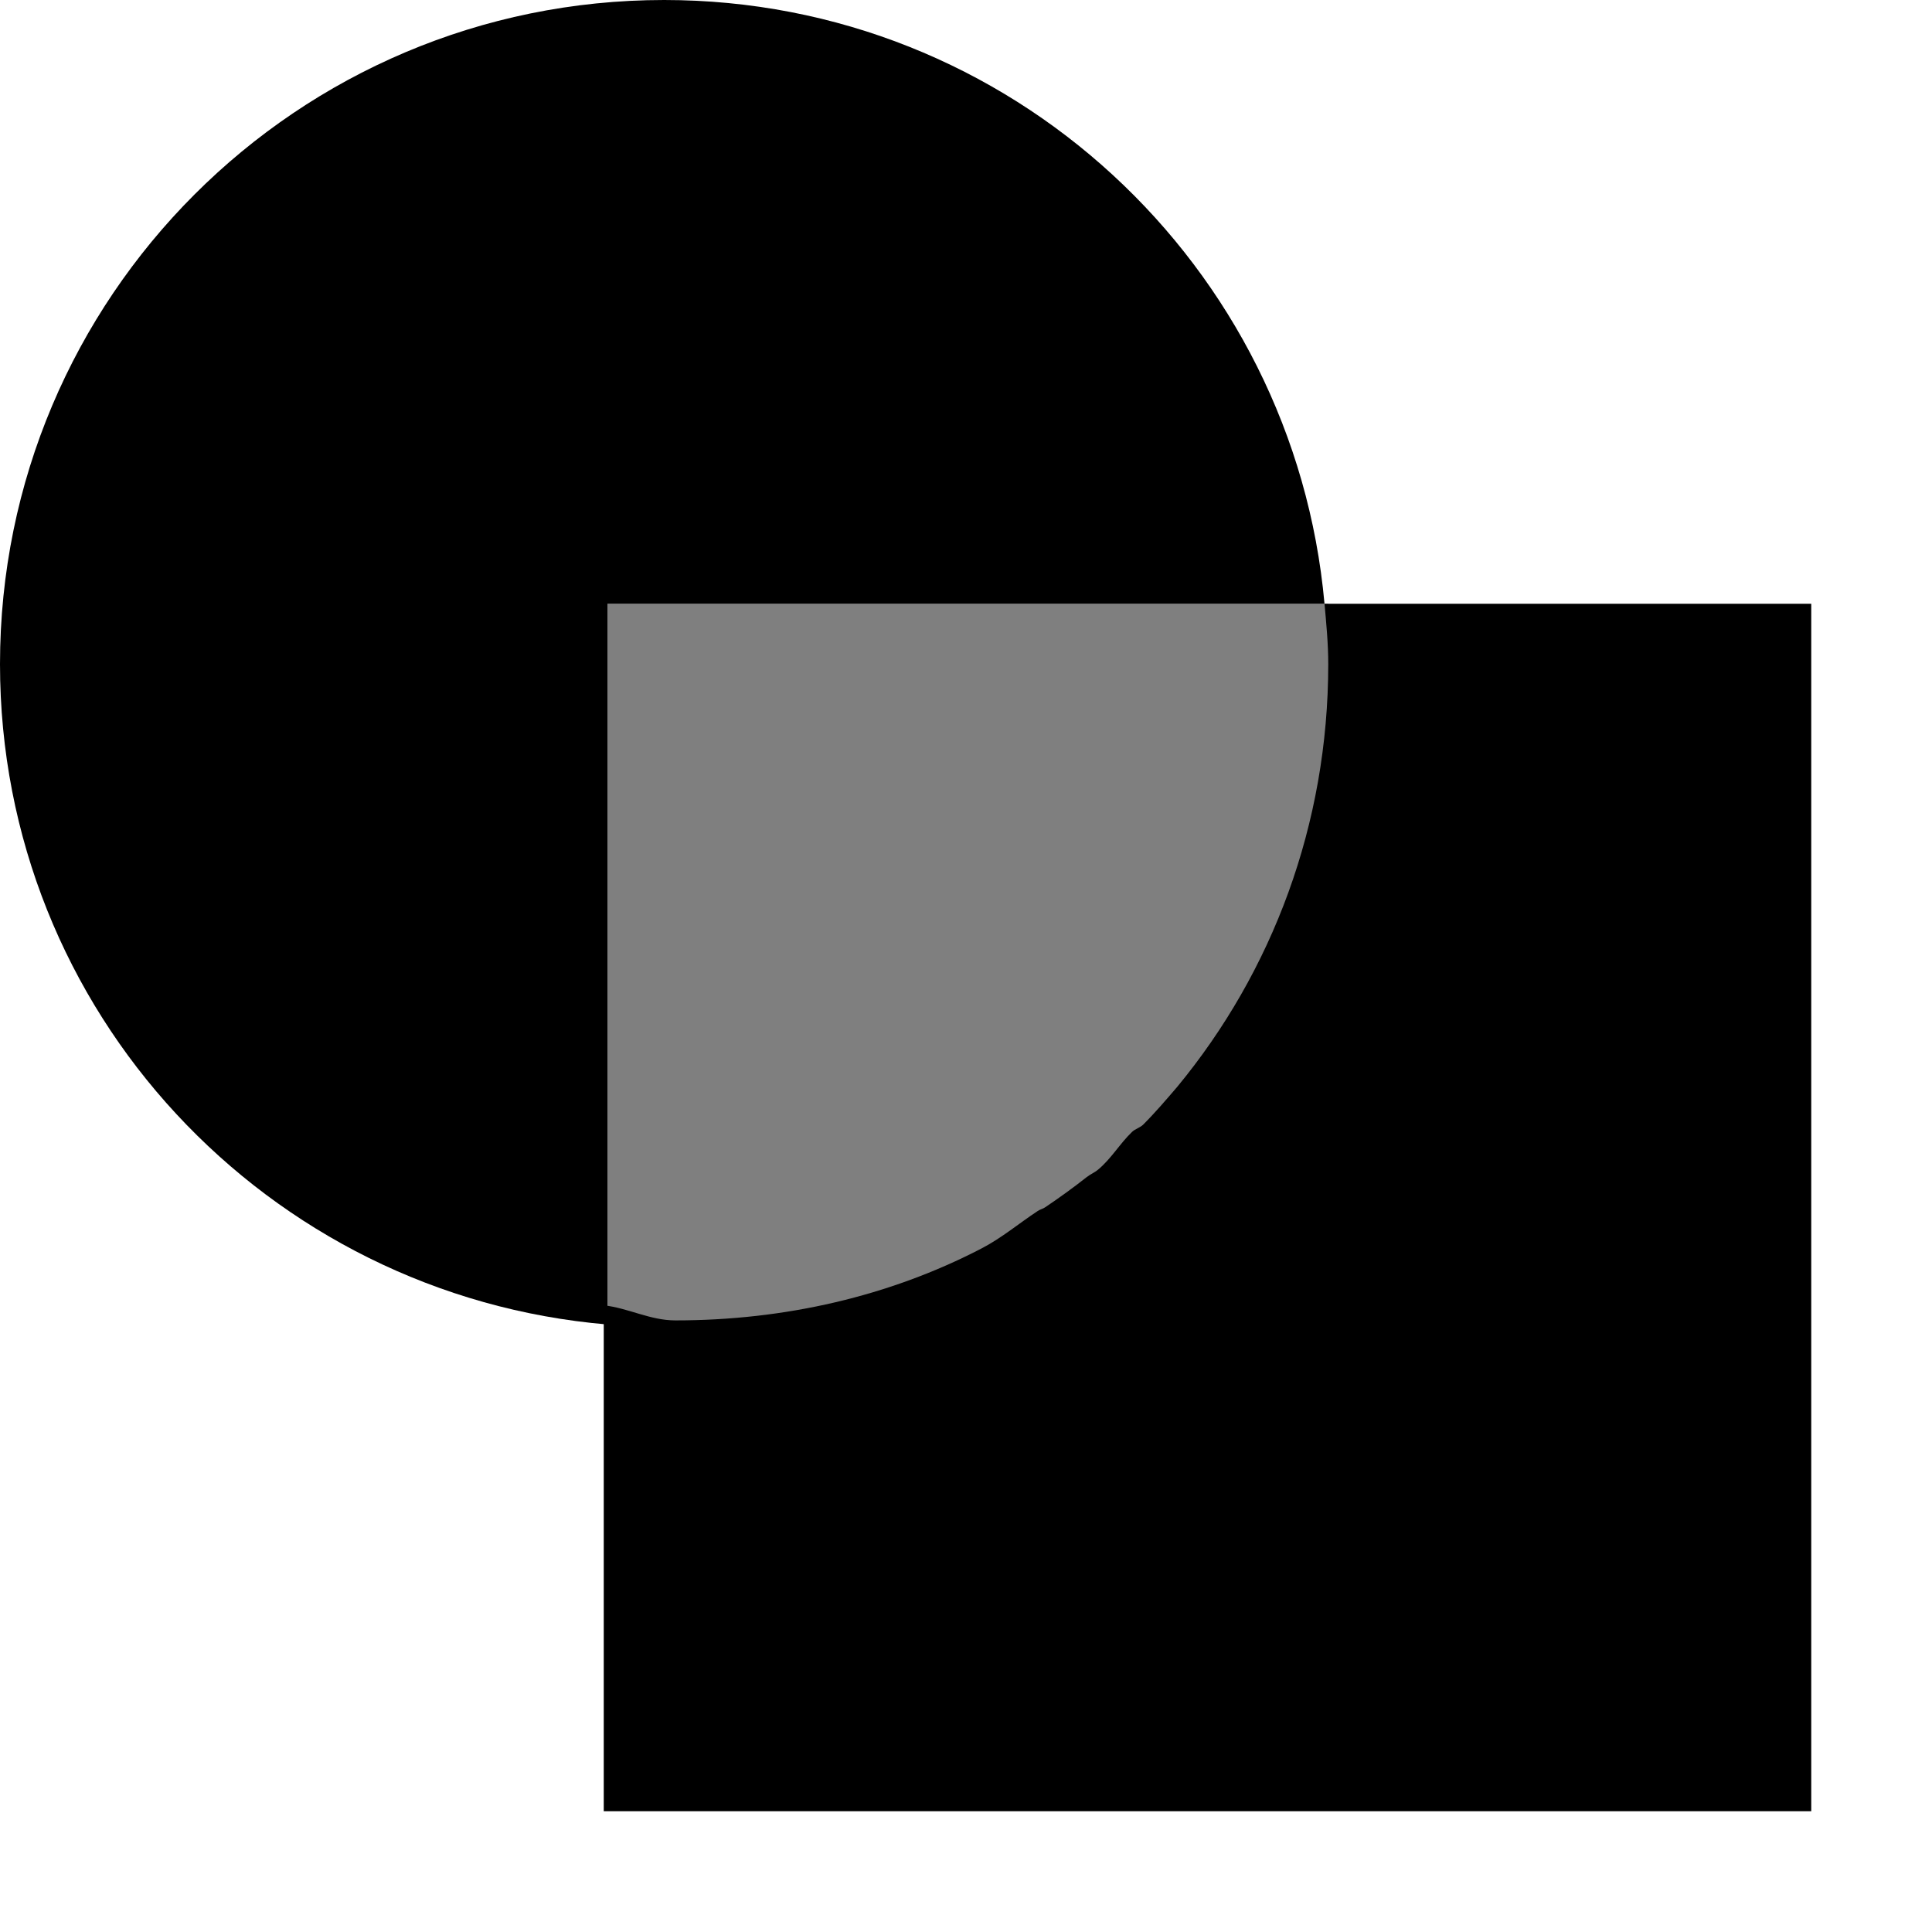
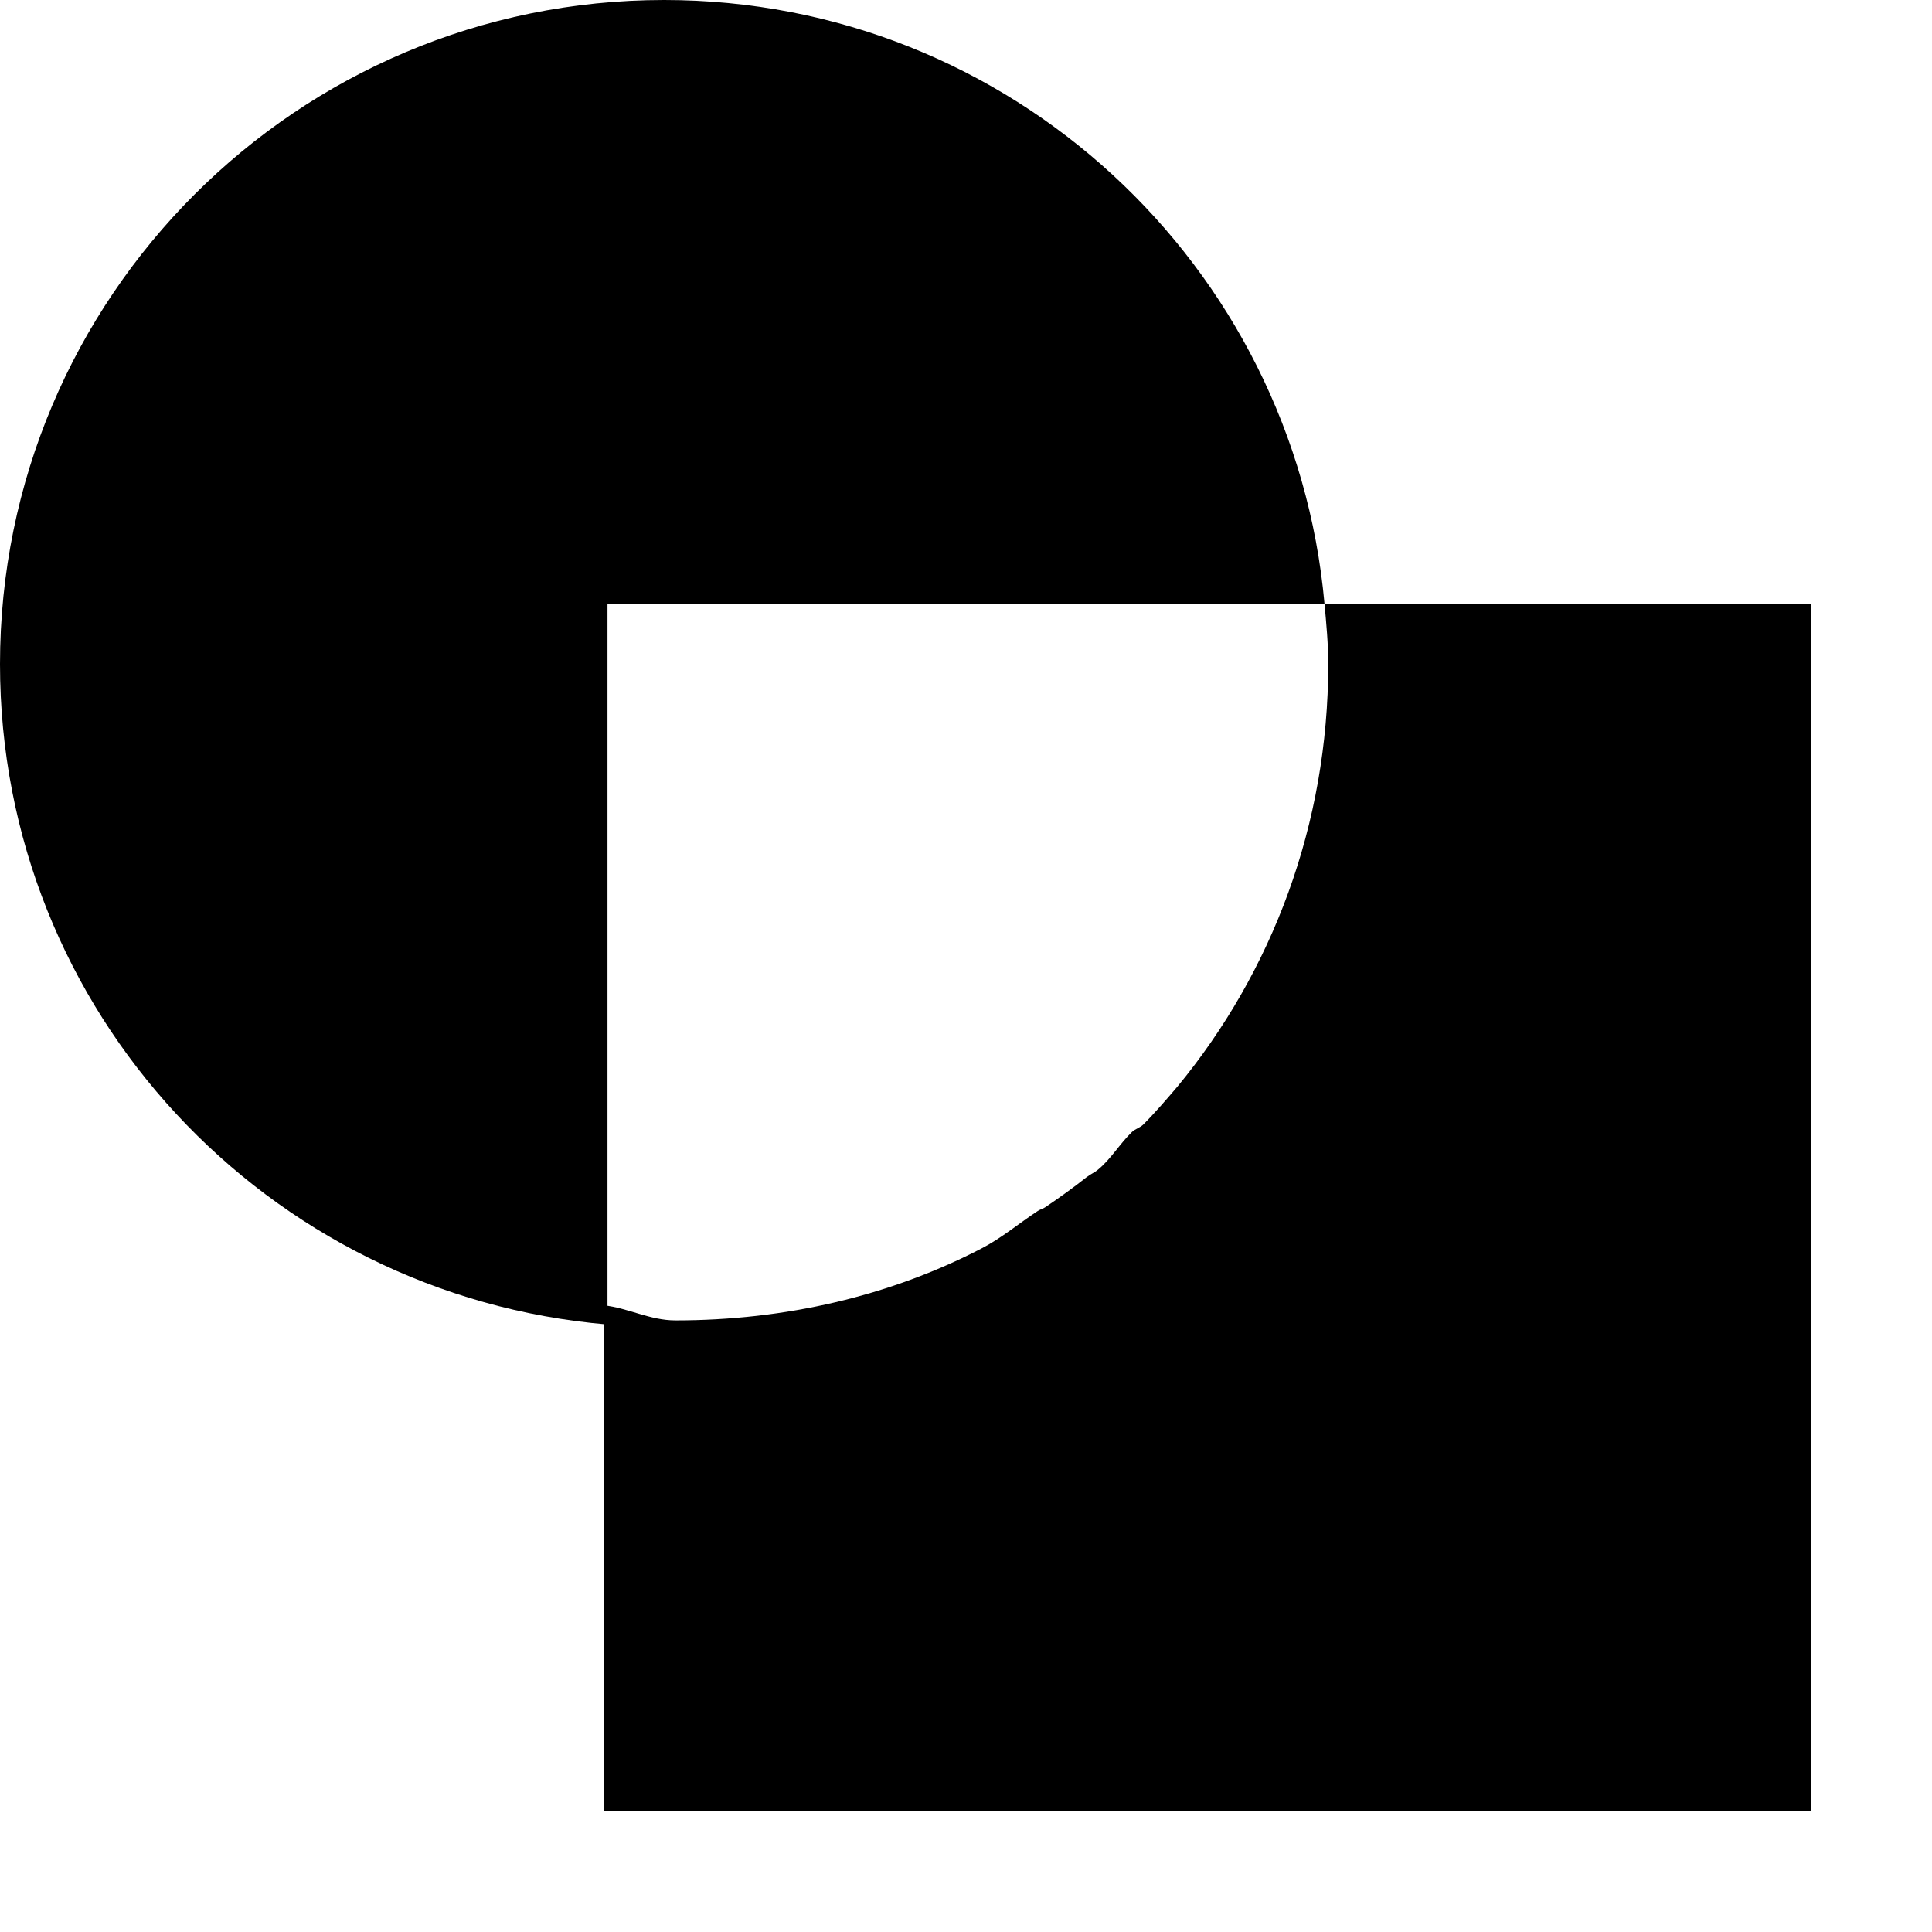
<svg xmlns="http://www.w3.org/2000/svg" xmlns:ns1="http://sodipodi.sourceforge.net/DTD/sodipodi-0.dtd" xmlns:ns2="http://www.inkscape.org/namespaces/inkscape" version="1.1" id="svg1" width="16" height="16" viewBox="0 0 16 16" ns1:docname="path-exclusion-symbolic.svg">
  <ns1:namedview objecttolerance="10" gridtolerance="10" guidetolerance="10" id="namedview" showgrid="true" ns2:zoom="0.6002936" ns2:cx="732.67439" ns2:cy="-567.94603" ns2:window-width="1920" ns2:window-height="1016" ns2:window-x="0" ns2:window-y="27" ns2:window-maximized="1" ns2:current-layer="layer1">
    <ns2:grid type="xygrid" id="grid" />
  </ns1:namedview>
  <g transform="translate(-165,-647.362)" ns2:label="00079" id="path-exclusion">
-     <path ns2:connector-curvature="0" id="rect23215" d="m 165,647.362 h 16 v 16 h -16 z" style="opacity:0;fill:none" />
+     <path ns2:connector-curvature="0" id="rect23215" d="m 165,647.362 v 16 h -16 z" style="opacity:0;fill:none" />
    <path ns2:connector-curvature="0" style="opacity:1" d="m 175.969,140 c 0.015,0.165 0.031,0.331 0.031,0.5 0,1.329 -0.465,2.549 -1.25,3.5 -0.091,0.106 -0.183,0.214 -0.281,0.312 -0.025,0.026 -0.068,0.037 -0.094,0.062 -0.101,0.097 -0.174,0.224 -0.281,0.312 -0.028,0.024 -0.065,0.039 -0.094,0.062 -0.109,0.086 -0.228,0.172 -0.344,0.25 -0.018,0.013 -0.044,0.018 -0.062,0.031 -0.158,0.104 -0.3,0.225 -0.469,0.312 -0.756,0.392 -1.621,0.594 -2.531,0.594 -0.212,0 -0.388,-0.102 -0.594,-0.125 V 145.969 150 h 10 v -10 z" transform="translate(0,512.362)" id="rect23219" />
    <path ns2:connector-curvature="0" style="opacity:1" d="m 170.5,135 c -3.038,0 -5.5,2.462 -5.5,5.5 0,2.879 2.214,5.23 5.031,5.469 V 140 h 5.938 c -0.253,-2.803 -2.6,-5 -5.469,-5 z" transform="translate(0,512.362)" id="path23226" />
-     <path ns2:connector-curvature="0" id="path23213" d="m 170.031,652.362 v 5.969 c 0.165,0.015 0.331,0.031 0.5,0.031 3.038,0 5.5,-2.462 5.5,-5.5 0,-0.169 -0.016,-0.335 -0.031,-0.5 z" style="opacity:0.5" />
  </g>
</svg>